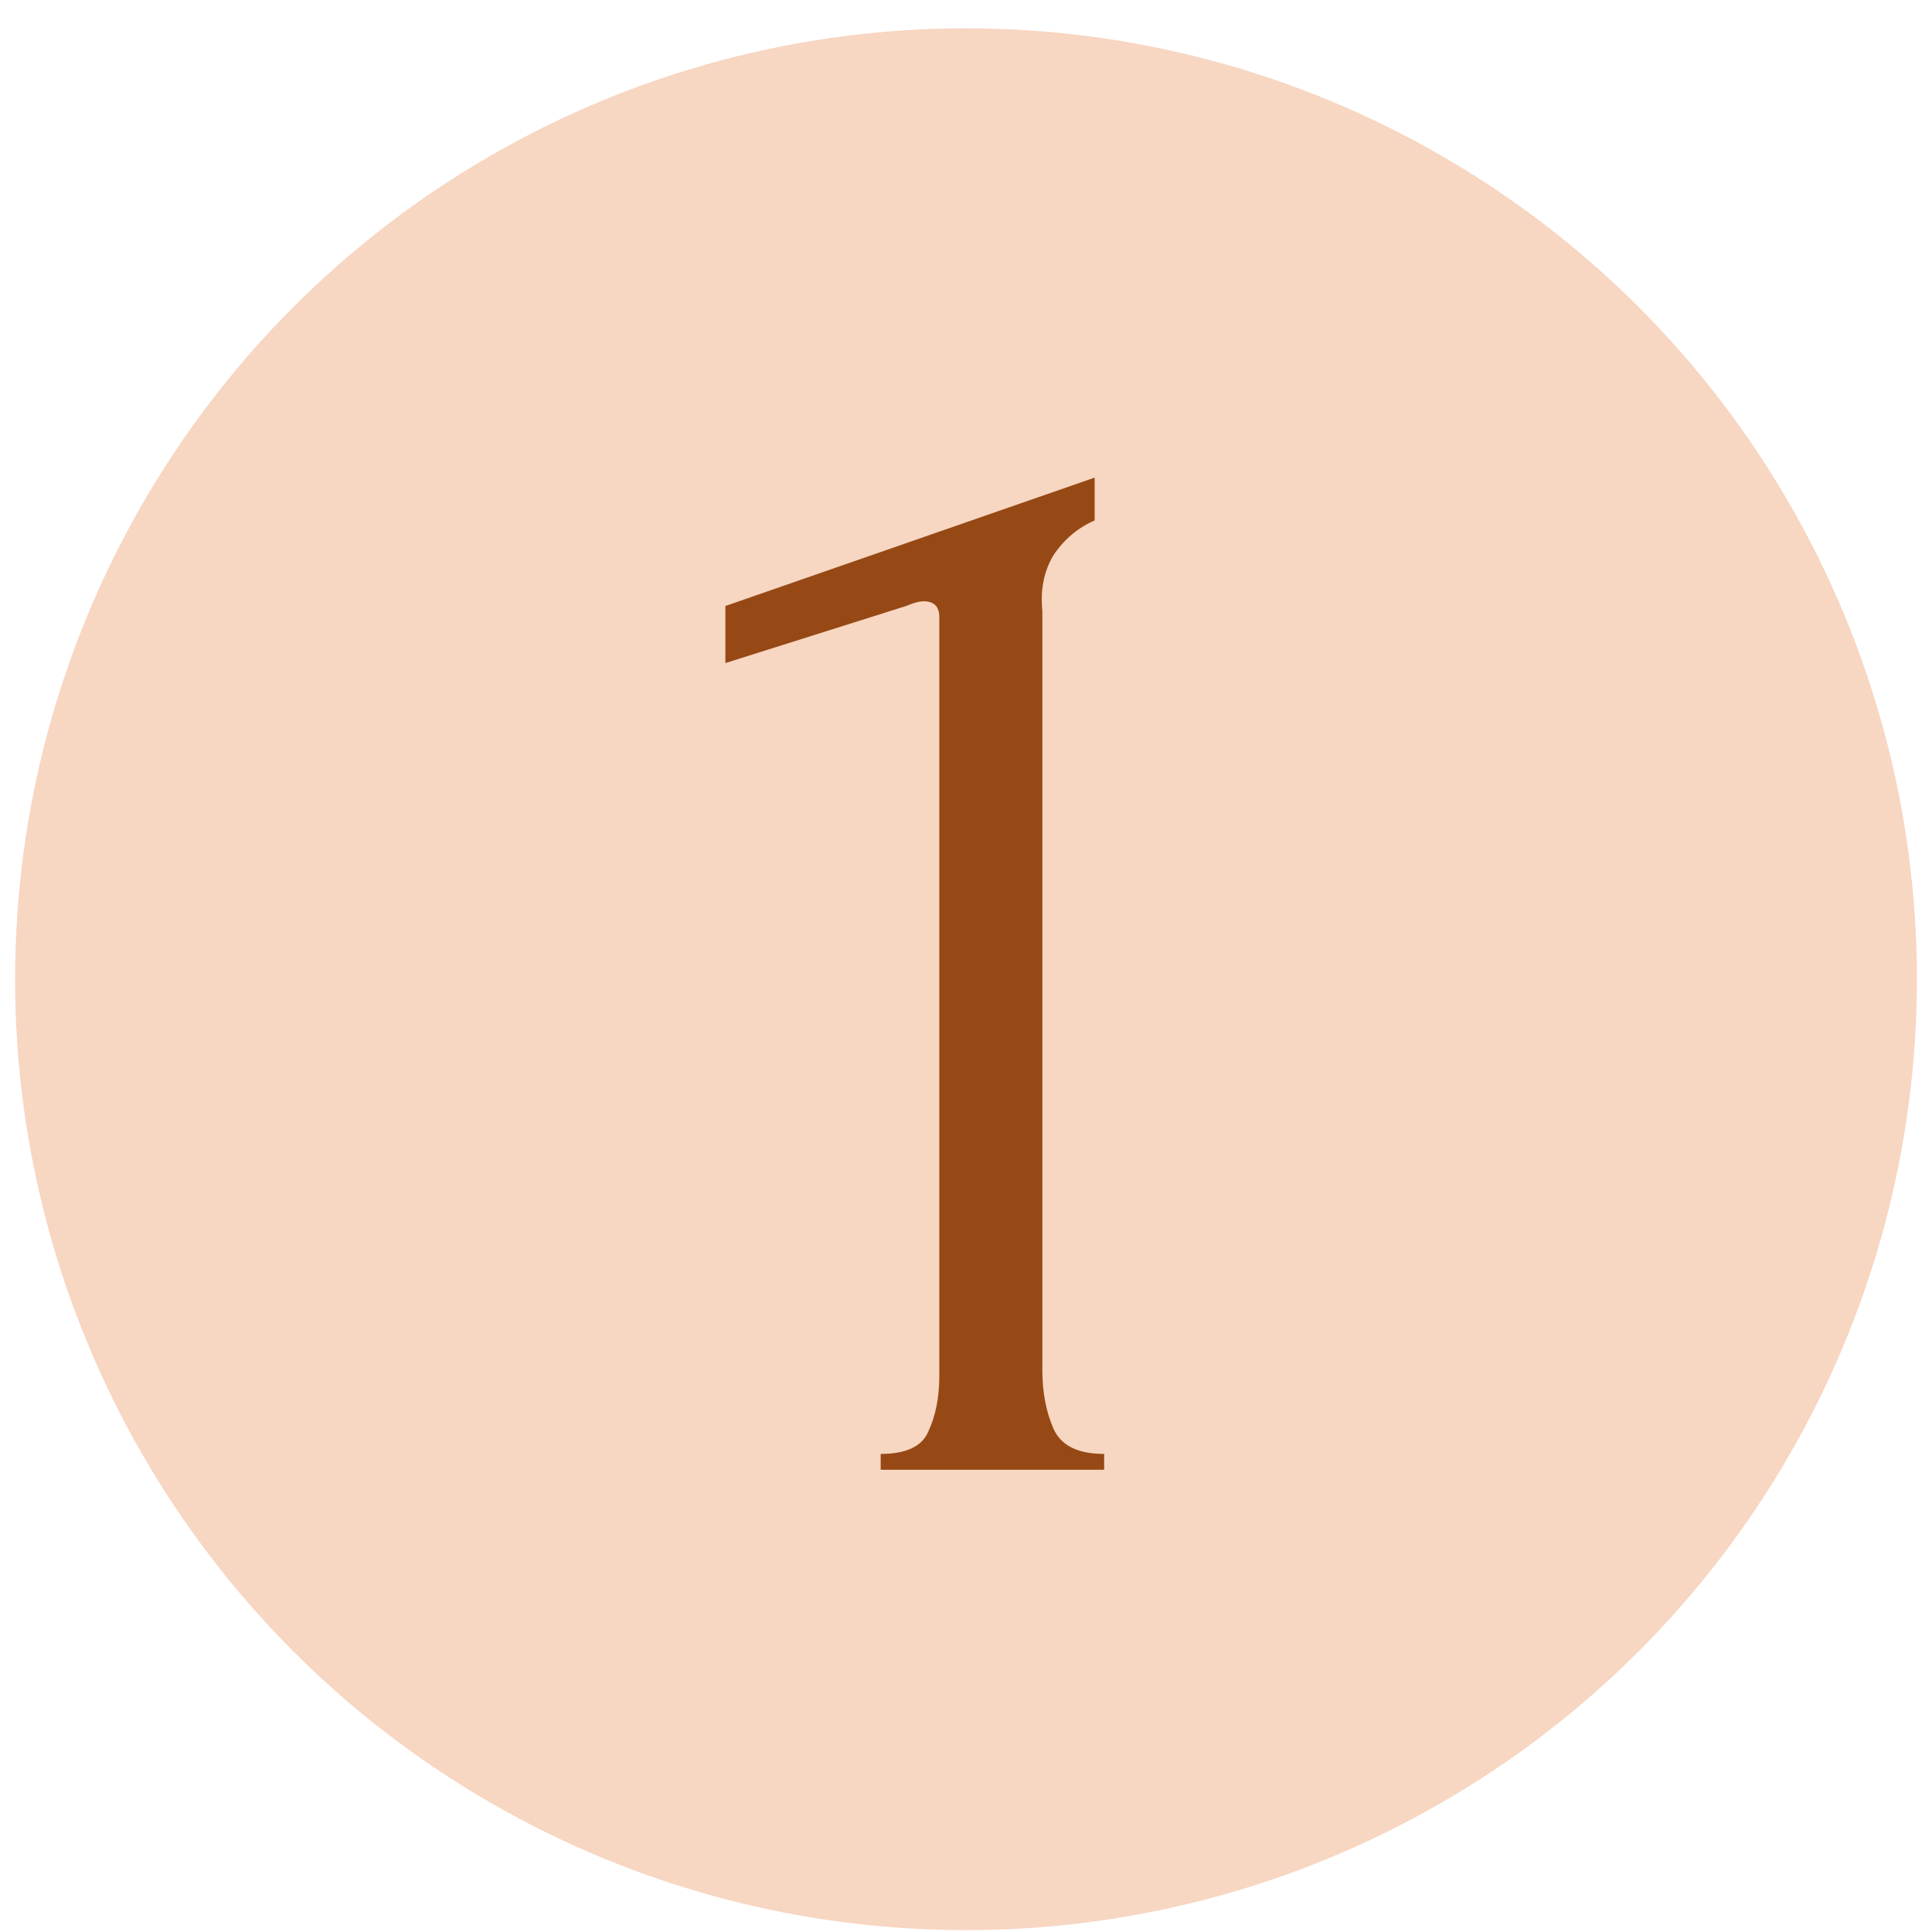
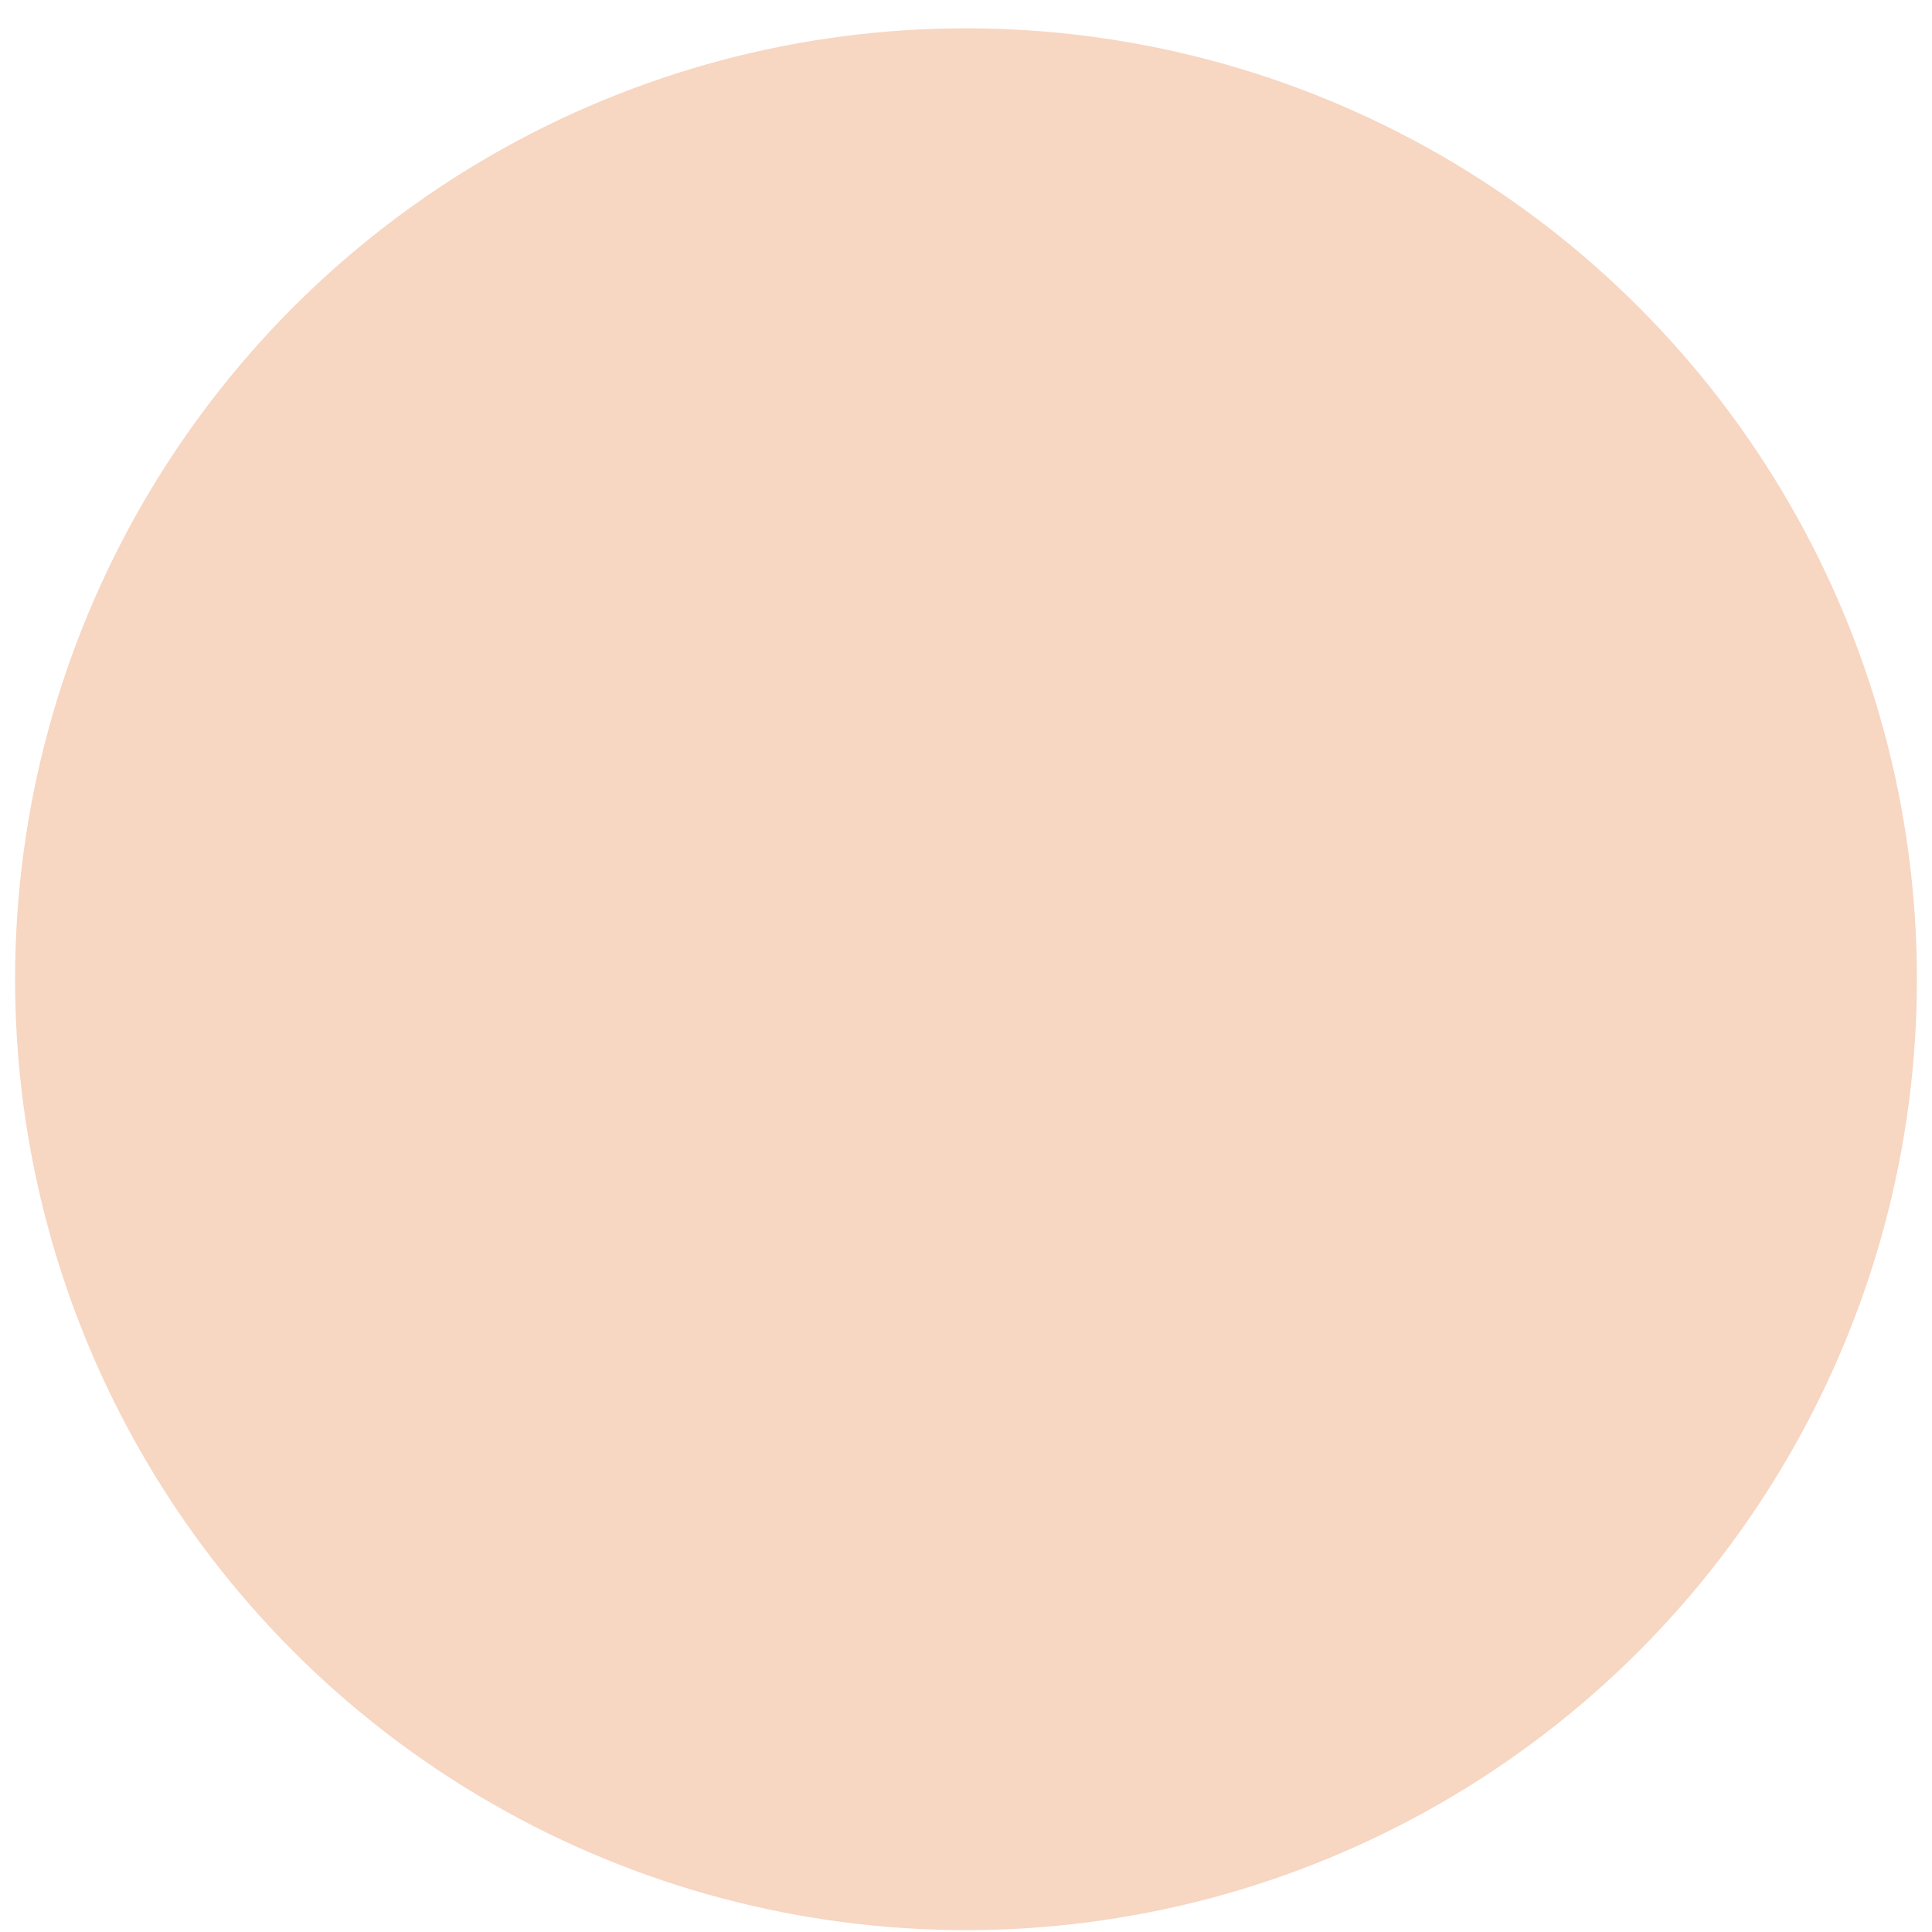
<svg xmlns="http://www.w3.org/2000/svg" width="64" height="64" viewBox="0 0 64 64" fill="none">
  <circle cx="32" cy="32.438" r="31.5" fill="#F7D6C2" />
-   <path d="M29.174 48.688V48.163C30.014 48.163 30.539 47.917 30.749 47.428C30.994 46.903 31.116 46.29 31.116 45.59V20.442C31.116 20.093 30.941 19.918 30.591 19.918C30.451 19.918 30.259 19.97 30.014 20.075L24.029 21.965V20.075L36.261 15.822V17.24C35.701 17.485 35.246 17.87 34.896 18.395C34.581 18.92 34.459 19.532 34.529 20.233V45.38C34.529 46.115 34.651 46.763 34.896 47.322C35.141 47.883 35.701 48.163 36.576 48.163V48.688H29.174Z" fill="#964914" />
</svg>